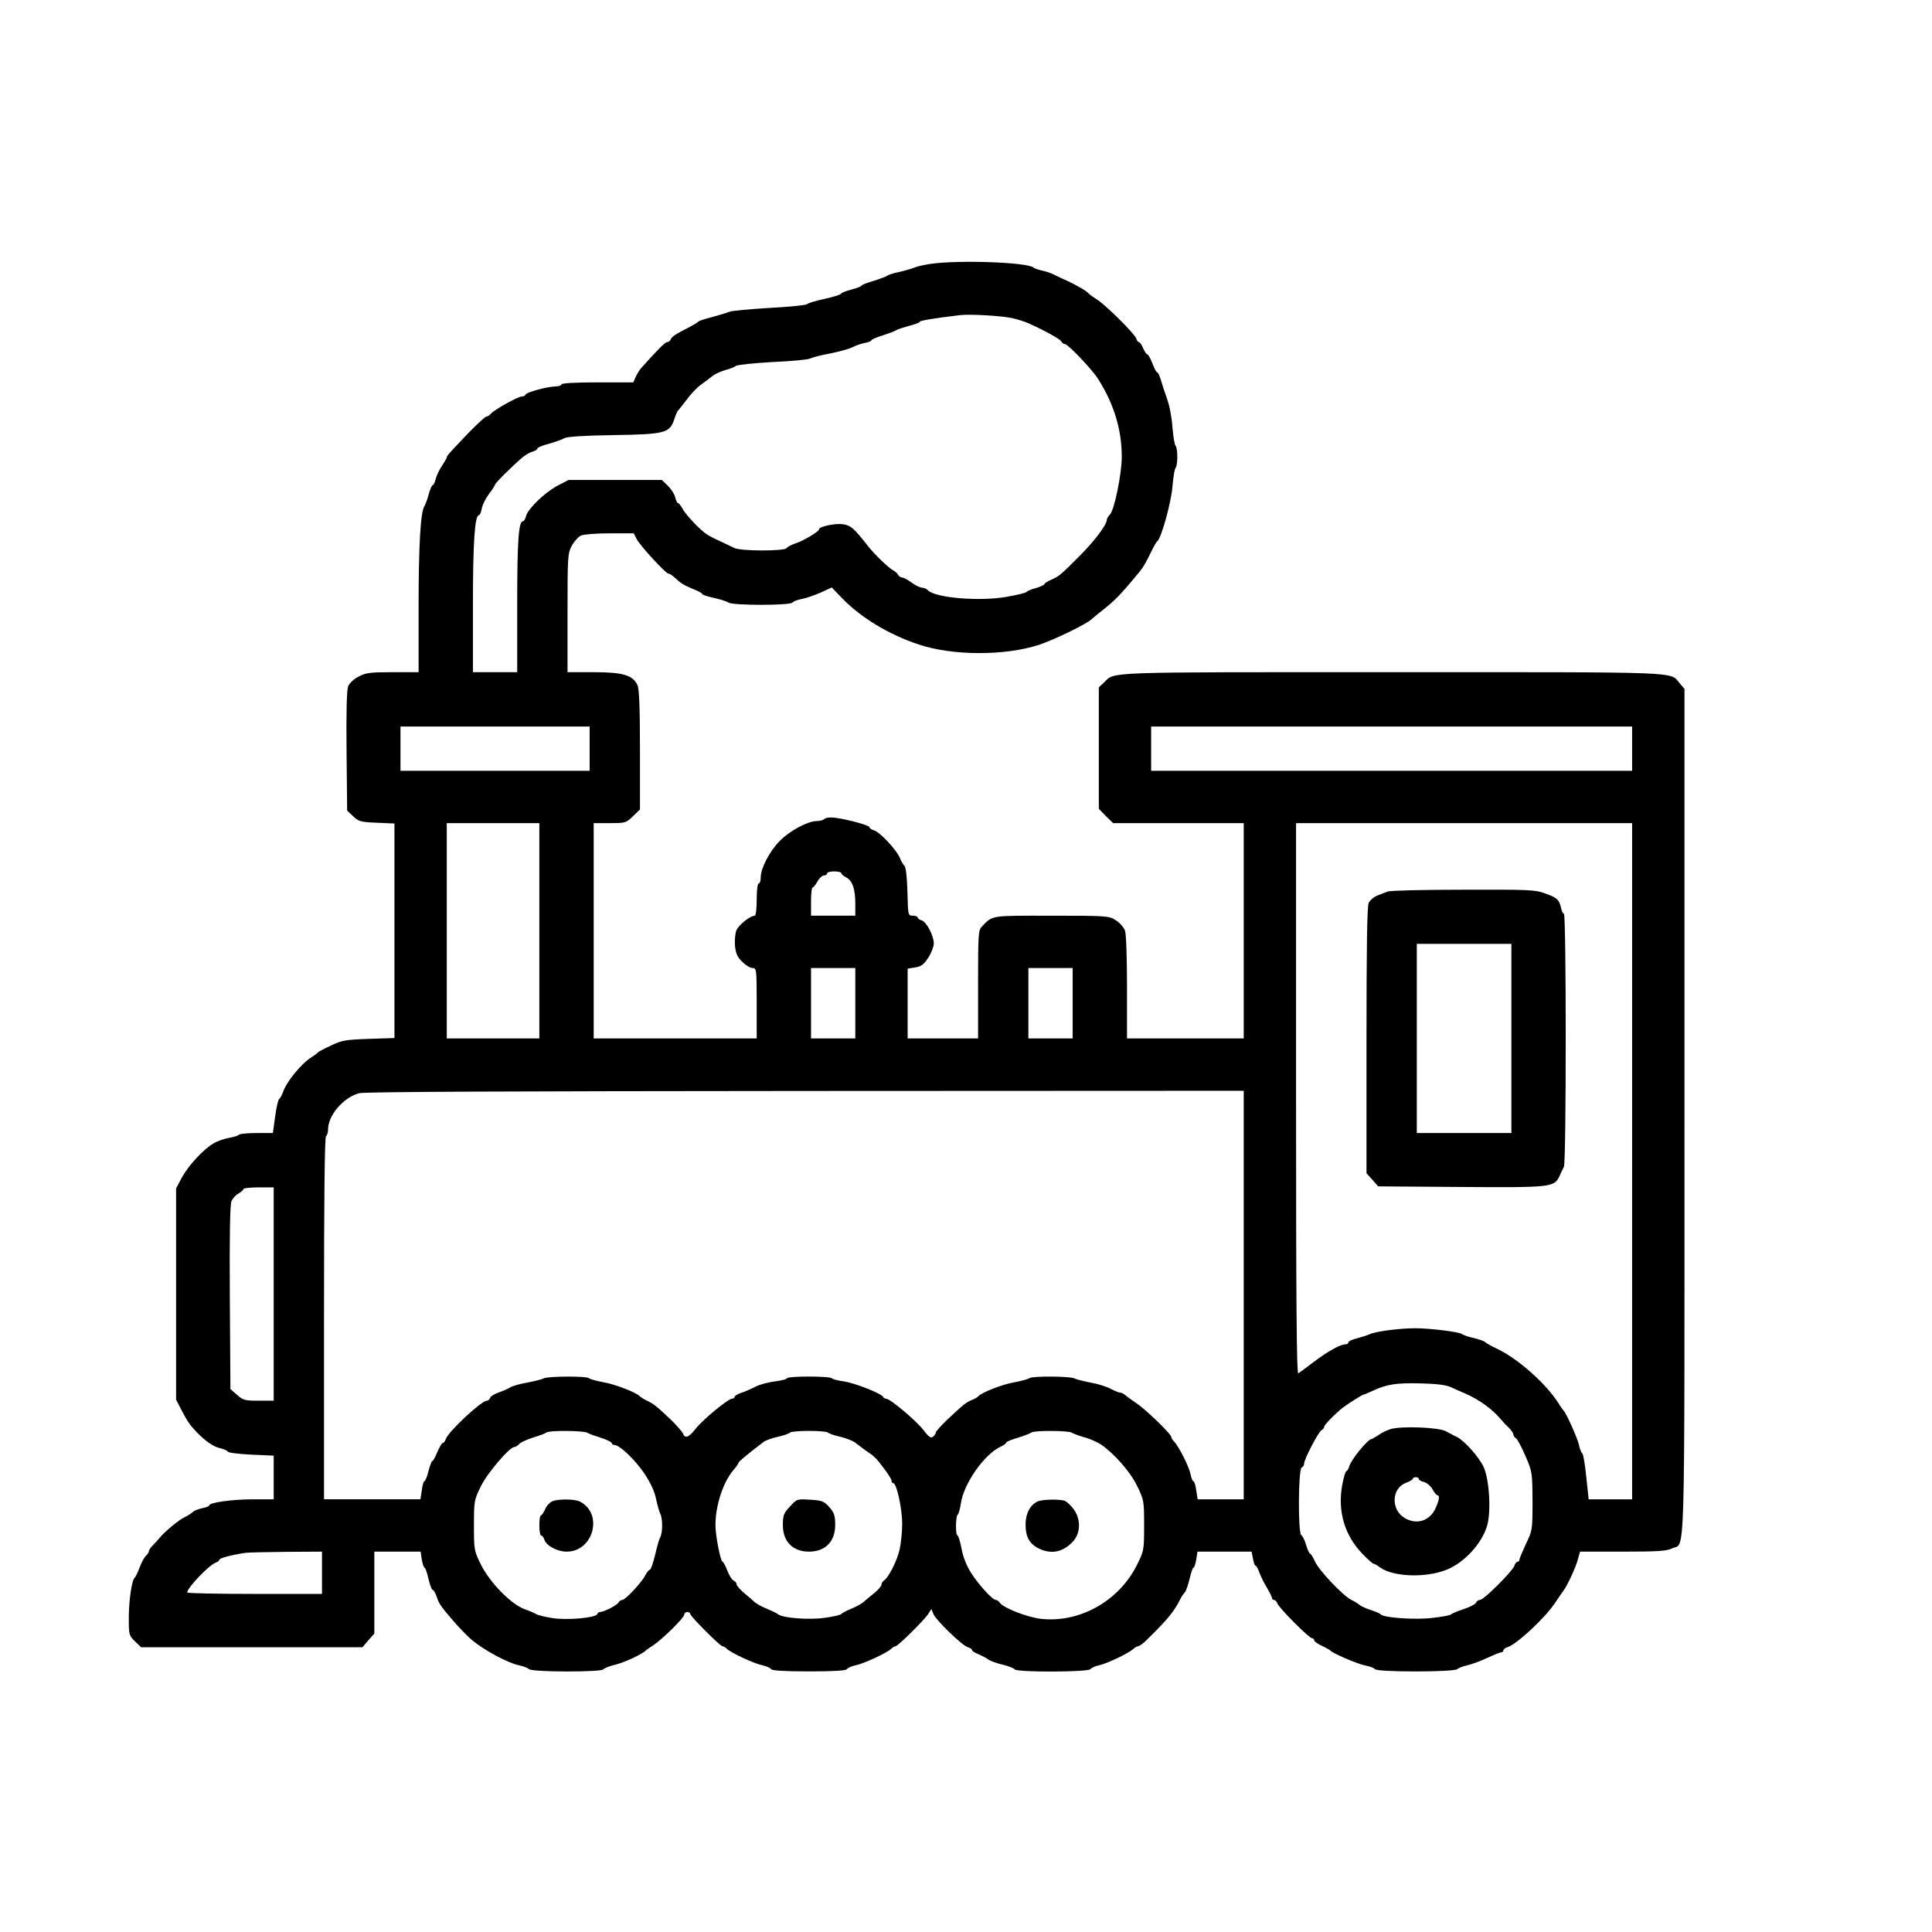
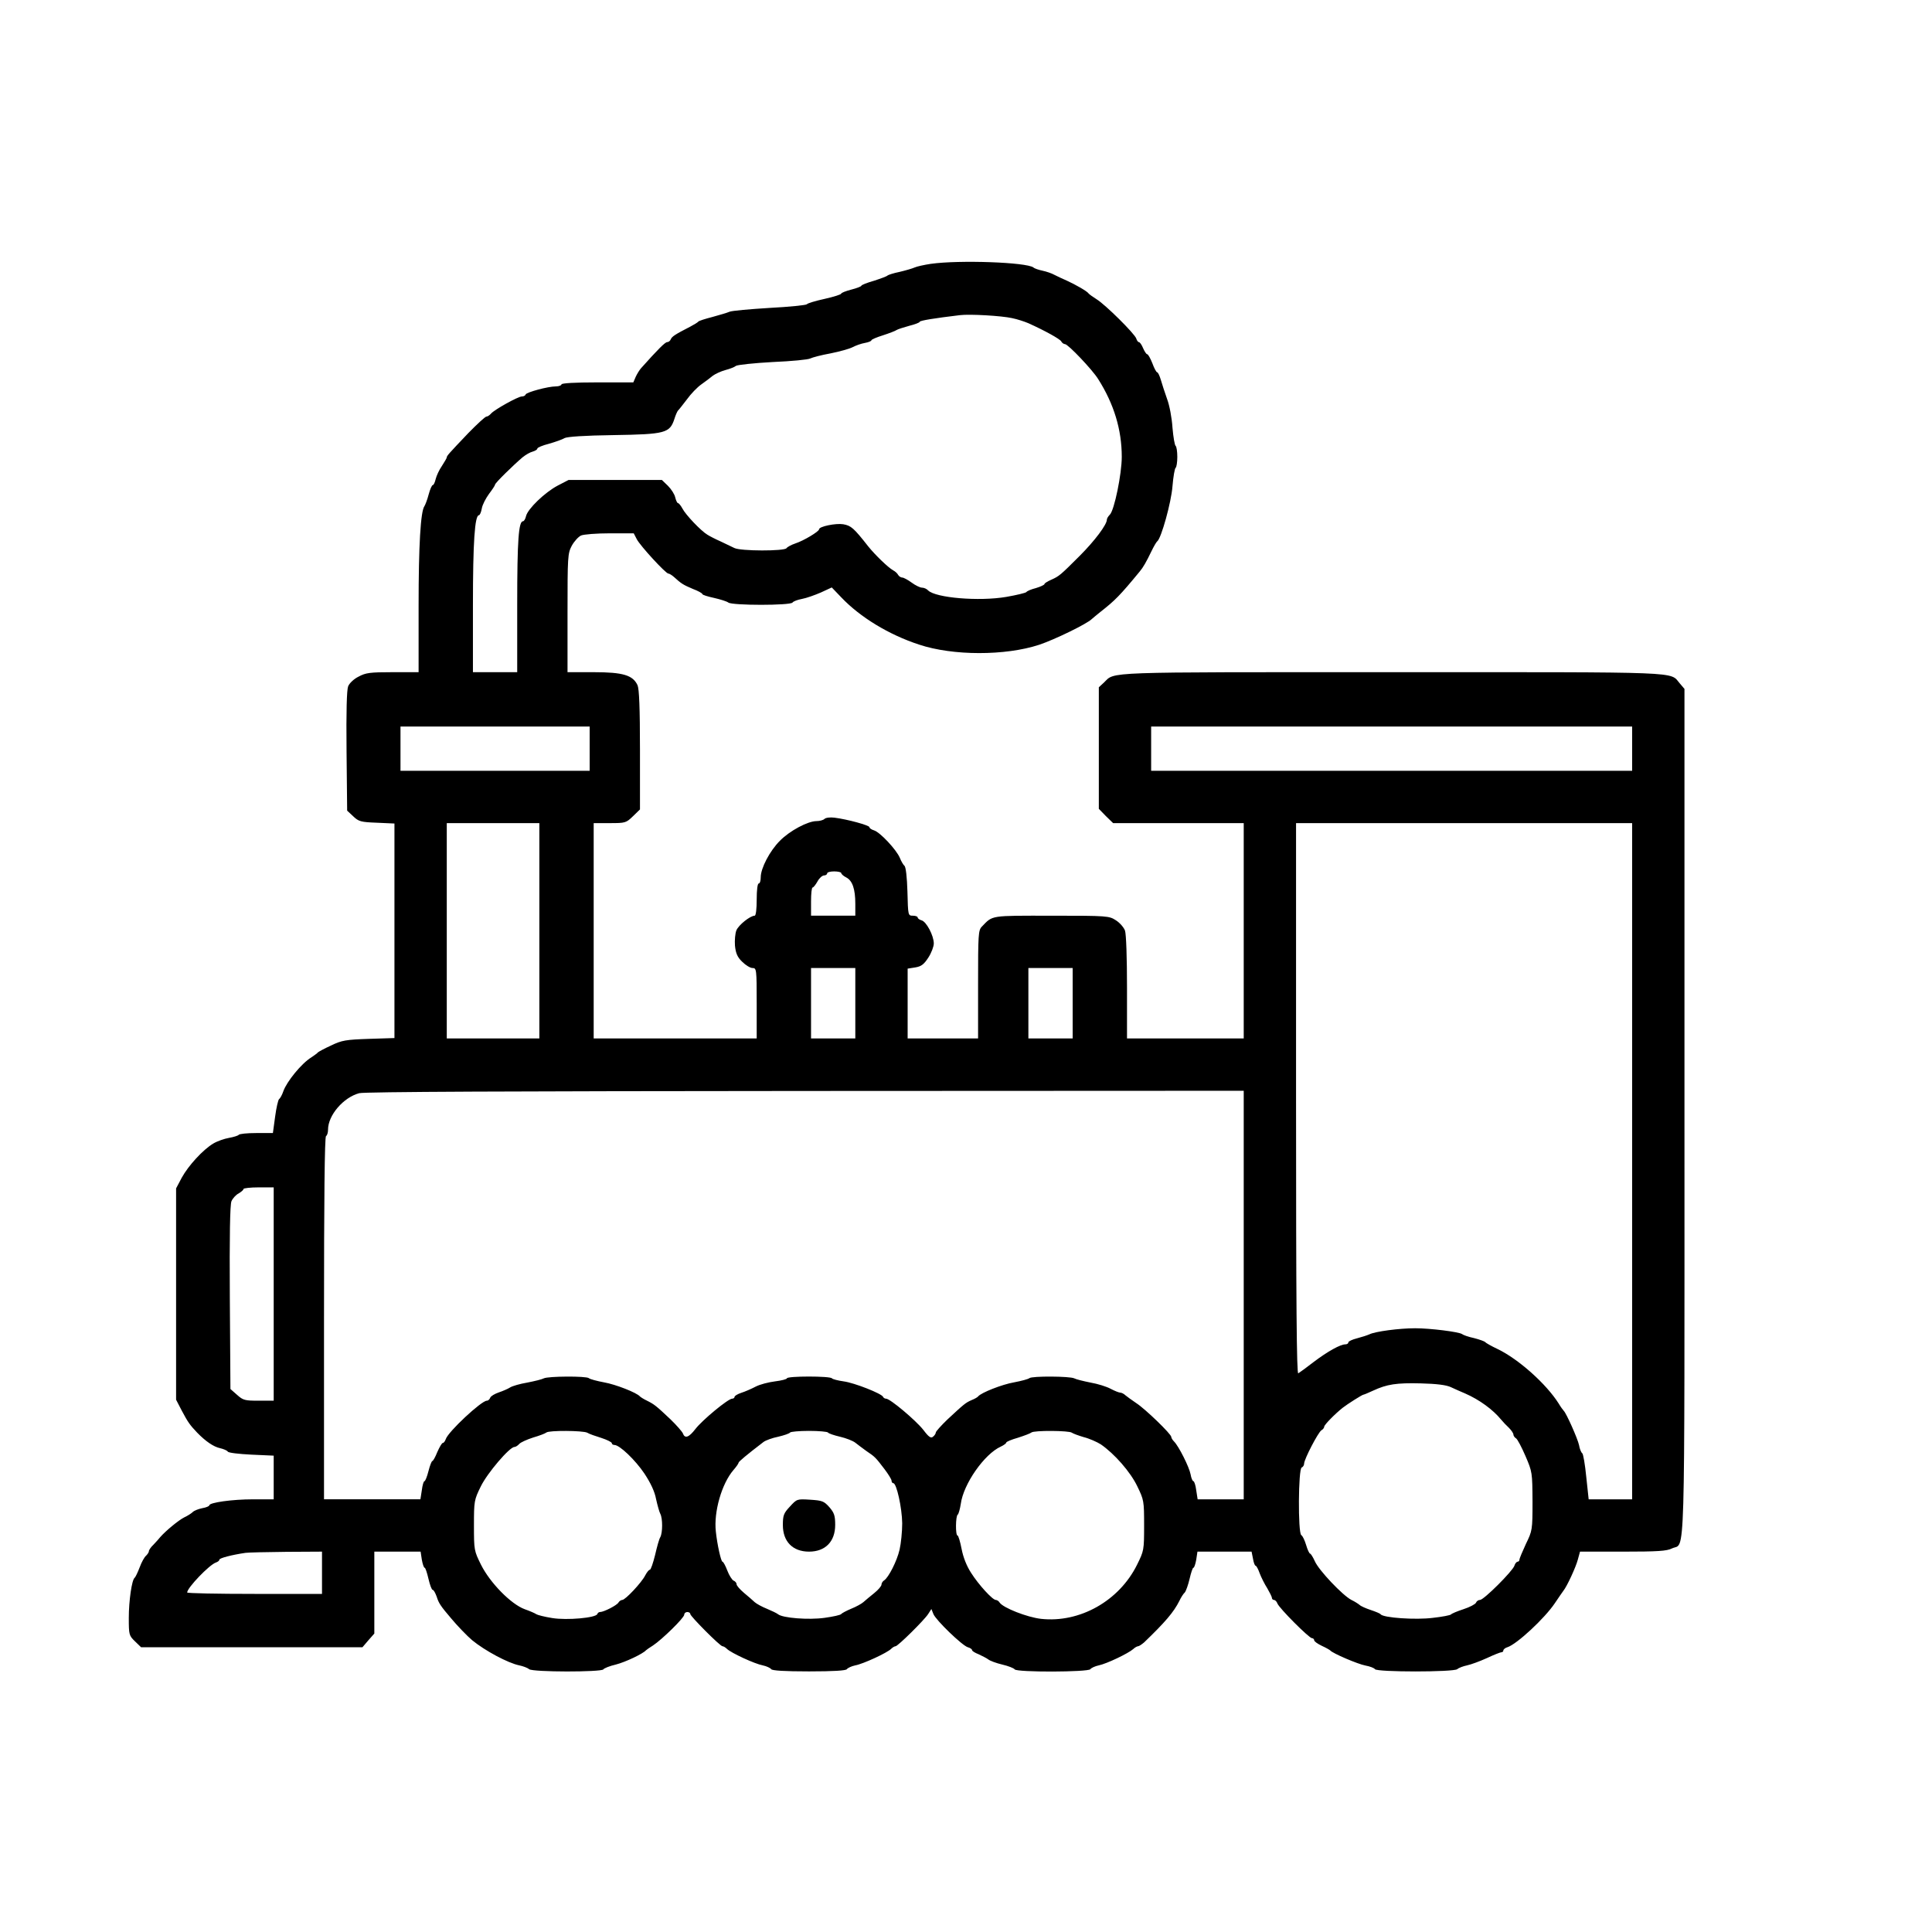
<svg xmlns="http://www.w3.org/2000/svg" version="1.0" width="100mm" height="100mm" viewBox="0 0 960 720" preserveAspectRatio="xMidYMid meet">
  <g transform="translate(0,720) scale(0.1,-0.1)" fill="#000000" stroke="none">
    <path d="M4625 7089 c-33 -5 -69 -13 -80 -18 -11 -5 -45 -15 -75 -22 -30 -6 -57 -15 -60 -18 -3 -4 -33 -15 -67 -26 -35 -10 -63 -21 -63 -25 0 -3 -22 -12 -50 -19 -27 -7 -50 -16 -50 -20 0 -4 -37 -16 -82 -26 -46 -10 -86 -22 -89 -27 -3 -4 -86 -13 -185 -18 -98 -6 -188 -14 -199 -19 -11 -5 -49 -16 -85 -26 -35 -9 -67 -19 -70 -23 -3 -4 -21 -15 -40 -25 -76 -39 -91 -49 -97 -63 -3 -8 -11 -14 -18 -14 -10 0 -47 -37 -130 -130 -7 -8 -19 -27 -26 -42 l-12 -28 -179 0 c-112 0 -178 -4 -178 -10 0 -5 -13 -10 -28 -10 -39 0 -146 -29 -150 -40 -2 -6 -10 -10 -19 -10 -19 0 -137 -66 -153 -85 -7 -8 -17 -15 -23 -15 -6 0 -46 -37 -90 -82 -99 -104 -107 -113 -107 -121 0 -3 -11 -22 -24 -42 -14 -20 -27 -49 -31 -65 -4 -17 -10 -30 -14 -30 -5 0 -14 -21 -21 -47 -7 -27 -17 -52 -21 -58 -19 -26 -29 -193 -29 -496 l0 -329 -129 0 c-113 0 -134 -3 -169 -22 -23 -11 -46 -33 -52 -48 -7 -18 -10 -123 -8 -322 l3 -296 30 -28 c27 -26 38 -29 117 -32 l88 -4 0 -533 0 -533 -127 -4 c-115 -4 -134 -7 -188 -33 -33 -15 -62 -31 -65 -34 -3 -4 -18 -15 -33 -25 -49 -30 -122 -120 -139 -168 -6 -18 -16 -36 -21 -39 -5 -4 -14 -43 -20 -88 l-11 -81 -83 0 c-45 0 -84 -4 -87 -9 -3 -4 -25 -11 -48 -15 -23 -4 -58 -16 -78 -28 -52 -31 -124 -110 -157 -170 l-28 -53 0 -525 0 -525 28 -54 c31 -58 39 -70 77 -110 42 -43 81 -70 114 -77 17 -4 34 -11 38 -17 3 -6 56 -12 117 -15 l111 -5 0 -108 0 -109 -103 0 c-103 0 -217 -16 -217 -30 0 -4 -16 -11 -35 -14 -19 -4 -40 -12 -47 -19 -7 -7 -26 -19 -43 -27 -28 -14 -92 -67 -119 -98 -6 -8 -21 -24 -33 -37 -13 -12 -23 -27 -23 -32 0 -6 -7 -16 -14 -23 -8 -6 -23 -33 -32 -58 -10 -26 -21 -49 -25 -52 -14 -10 -29 -114 -29 -199 0 -84 1 -88 31 -117 l30 -29 550 0 550 0 29 34 30 34 0 203 0 204 115 0 115 0 6 -40 c4 -22 10 -40 14 -40 4 0 12 -25 19 -55 7 -30 16 -55 21 -55 5 0 13 -15 20 -34 10 -32 19 -46 72 -108 29 -35 81 -89 104 -108 63 -52 179 -114 234 -125 19 -4 41 -12 49 -19 18 -15 359 -15 369 -1 4 6 32 17 62 24 47 12 134 53 150 71 3 3 19 14 35 24 44 29 155 137 155 153 0 7 7 13 15 13 8 0 15 -4 15 -10 0 -11 148 -160 160 -160 5 0 15 -6 22 -13 20 -20 139 -75 178 -82 19 -4 38 -13 42 -19 5 -7 65 -11 188 -11 123 0 183 4 188 11 4 6 23 15 42 19 39 7 158 62 178 82 7 7 17 13 22 13 11 0 142 129 162 160 l16 25 10 -25 c12 -30 142 -156 171 -165 12 -3 21 -10 21 -14 0 -5 15 -14 33 -21 17 -8 39 -19 47 -25 8 -7 40 -19 70 -26 30 -7 58 -18 62 -24 10 -15 366 -14 376 1 4 6 23 15 42 19 39 8 146 59 171 81 8 8 20 14 24 14 5 0 18 9 30 19 104 100 147 150 175 206 8 17 20 36 27 42 6 7 17 38 24 68 7 30 15 55 19 55 4 0 10 18 14 40 l6 40 135 0 134 0 7 -35 c3 -19 9 -35 13 -35 4 0 13 -17 20 -37 8 -21 25 -55 38 -75 12 -21 23 -42 23 -48 0 -5 5 -10 10 -10 6 0 14 -8 17 -17 9 -24 158 -173 172 -173 6 0 11 -5 11 -10 0 -6 17 -18 38 -28 20 -9 39 -20 42 -23 11 -14 137 -68 175 -75 22 -4 43 -12 47 -18 10 -15 390 -15 409 0 8 7 30 15 49 19 19 4 63 20 98 36 34 16 67 29 72 29 6 0 10 4 10 9 0 5 9 13 20 16 47 15 185 143 236 219 19 28 38 56 42 61 18 22 62 117 72 155 l11 40 213 0 c173 0 219 3 244 16 67 33 62 -156 62 2165 l0 2106 -23 27 c-52 60 42 56 -1432 56 -1452 0 -1373 3 -1429 -51 l-26 -24 0 -302 0 -302 35 -36 36 -35 324 0 325 0 0 -535 0 -535 -290 0 -290 0 0 254 c0 146 -4 265 -10 282 -6 16 -26 39 -45 51 -34 22 -41 23 -320 23 -307 0 -291 3 -346 -54 -18 -18 -19 -39 -19 -288 l0 -268 -175 0 -175 0 0 174 0 173 38 6 c30 5 43 15 65 49 15 23 27 55 27 70 0 39 -37 109 -61 115 -10 3 -19 9 -19 14 0 5 -11 9 -24 9 -24 0 -24 1 -27 120 -2 70 -8 124 -15 128 -5 4 -16 22 -23 40 -17 40 -98 127 -128 136 -13 4 -23 11 -23 16 0 9 -109 39 -173 47 -22 3 -44 0 -50 -6 -6 -6 -24 -11 -40 -11 -43 0 -133 -48 -182 -98 -50 -50 -95 -136 -95 -181 0 -17 -4 -31 -10 -31 -6 0 -10 -33 -10 -80 0 -47 -4 -80 -10 -80 -22 0 -80 -46 -91 -73 -6 -15 -9 -49 -7 -76 4 -38 12 -57 36 -80 17 -17 40 -31 51 -31 20 0 21 -5 21 -175 l0 -175 -405 0 -405 0 0 535 0 535 80 0 c77 0 81 1 115 34 l35 34 0 296 c0 208 -4 303 -12 321 -23 50 -72 65 -218 65 l-130 0 0 294 c0 281 1 296 21 334 12 22 33 45 46 51 13 6 78 11 143 11 l119 0 15 -29 c17 -33 144 -171 157 -171 5 0 18 -8 28 -17 36 -33 46 -39 93 -59 27 -10 48 -22 48 -26 0 -4 26 -12 58 -19 31 -7 63 -17 71 -23 19 -15 309 -15 319 0 4 6 25 14 47 18 22 4 64 19 94 32 l54 25 47 -49 c94 -99 237 -186 387 -235 168 -56 428 -56 596 -1 78 26 238 104 262 128 7 6 27 23 46 38 69 54 94 79 192 198 17 20 33 48 58 100 12 25 25 47 29 50 20 14 70 194 76 274 4 48 11 89 16 92 4 3 8 27 8 54 0 27 -4 51 -8 54 -5 3 -12 44 -16 91 -3 48 -15 112 -27 143 -11 31 -25 74 -31 95 -6 20 -14 37 -18 37 -4 0 -15 20 -24 45 -10 25 -21 45 -26 45 -4 0 -13 14 -20 30 -7 17 -16 30 -21 30 -4 0 -10 8 -13 18 -8 24 -153 168 -197 195 -19 12 -37 25 -40 29 -7 11 -65 44 -109 64 -19 8 -46 21 -60 28 -14 8 -41 17 -60 21 -19 4 -40 11 -45 16 -34 26 -368 38 -510 18z m405 -270 c25 -5 61 -17 80 -25 82 -37 156 -78 163 -90 4 -8 13 -14 19 -14 15 0 136 -127 165 -174 78 -123 117 -251 117 -386 0 -85 -37 -265 -59 -287 -8 -8 -15 -19 -15 -25 0 -25 -61 -106 -135 -180 -97 -97 -102 -101 -142 -119 -18 -8 -33 -17 -33 -21 0 -4 -19 -13 -42 -20 -24 -6 -45 -15 -48 -20 -3 -4 -48 -15 -100 -24 -135 -23 -350 -5 -388 32 -7 8 -21 14 -31 14 -9 0 -32 11 -51 25 -19 14 -40 25 -46 25 -7 0 -17 6 -21 13 -4 8 -15 18 -25 23 -25 14 -89 76 -123 118 -73 93 -86 104 -125 111 -37 6 -120 -11 -120 -25 0 -11 -77 -57 -117 -70 -21 -7 -41 -18 -45 -24 -10 -15 -228 -15 -259 1 -13 6 -44 21 -69 33 -25 11 -54 26 -65 33 -32 19 -108 99 -124 130 -8 15 -18 27 -22 27 -4 0 -10 13 -14 29 -3 15 -20 41 -36 57 l-30 29 -232 0 -232 0 -54 -28 c-64 -34 -148 -115 -157 -151 -3 -14 -10 -26 -15 -26 -22 0 -29 -94 -29 -412 l0 -338 -110 0 -110 0 0 333 c0 313 9 447 30 447 4 0 11 15 14 33 3 19 20 51 36 73 16 21 30 42 30 46 0 8 91 97 137 136 15 12 37 25 50 28 13 4 23 10 23 15 0 5 26 16 58 24 31 9 66 21 77 28 13 7 98 13 245 15 256 4 278 10 301 80 6 20 15 39 18 42 4 3 23 28 44 55 20 28 52 61 72 75 20 14 45 33 57 43 12 9 40 22 62 28 23 6 46 15 53 21 7 5 89 14 182 19 94 4 178 12 188 18 10 5 55 17 100 25 45 9 95 23 110 31 15 8 43 18 61 21 17 3 32 9 32 13 0 4 26 15 58 25 31 10 62 22 67 26 6 4 34 13 63 21 28 7 52 16 52 20 0 6 74 18 200 33 49 6 207 -3 260 -15z m-2100 -2139 l0 -110 -470 0 -470 0 0 110 0 110 470 0 470 0 0 -110z m5180 0 l0 -110 -1195 0 -1195 0 0 110 0 110 1195 0 1195 0 0 -110z m-5430 -905 l0 -535 -230 0 -230 0 0 535 0 535 230 0 230 0 0 -535z m5430 -1145 l0 -1680 -108 0 -108 0 -12 112 c-6 61 -15 114 -20 117 -5 3 -13 22 -16 41 -7 32 -63 158 -76 170 -3 3 -15 19 -25 36 -62 98 -199 220 -302 270 -32 15 -60 31 -63 35 -3 4 -28 13 -55 20 -28 6 -54 15 -60 20 -15 11 -158 29 -233 29 -79 0 -199 -16 -227 -30 -11 -5 -39 -14 -62 -20 -24 -6 -43 -15 -43 -20 0 -6 -7 -10 -15 -10 -25 0 -88 -35 -158 -88 -35 -27 -69 -52 -76 -56 -8 -5 -11 343 -11 1363 l0 1371 835 0 835 0 0 -1680z m-3930 1432 c0 -5 11 -15 25 -22 31 -16 45 -58 45 -131 l0 -59 -110 0 -110 0 0 70 c0 39 3 70 8 70 4 0 15 14 24 30 9 17 24 30 33 30 8 0 15 5 15 10 0 6 16 10 35 10 19 0 35 -4 35 -8z m70 -647 l0 -175 -110 0 -110 0 0 175 0 175 110 0 110 0 0 -175z m1080 0 l0 -175 -110 0 -110 0 0 175 0 175 110 0 110 0 0 -175z m850 -1450 l0 -1015 -114 0 -115 0 -7 45 c-3 25 -10 45 -14 45 -4 0 -11 15 -14 34 -7 37 -59 140 -82 163 -8 8 -14 18 -14 23 0 14 -129 139 -174 168 -22 15 -47 33 -54 39 -7 7 -19 13 -25 13 -7 0 -29 9 -48 19 -20 11 -65 25 -100 31 -35 7 -72 16 -81 21 -22 11 -211 12 -223 1 -6 -5 -40 -14 -77 -21 -58 -10 -163 -51 -178 -70 -3 -4 -17 -12 -32 -18 -30 -13 -37 -19 -121 -97 -31 -30 -57 -59 -57 -64 0 -5 -6 -15 -14 -21 -10 -9 -21 -2 -48 34 -38 48 -165 155 -185 155 -6 0 -13 4 -15 9 -6 16 -143 70 -196 77 -29 4 -55 11 -58 15 -7 12 -224 12 -224 0 0 -4 -26 -11 -59 -15 -32 -4 -75 -15 -96 -26 -21 -11 -53 -25 -72 -31 -18 -6 -33 -15 -33 -20 0 -5 -6 -9 -12 -9 -20 0 -148 -106 -182 -150 -33 -43 -53 -50 -63 -22 -4 9 -32 41 -62 70 -71 67 -80 74 -116 92 -17 8 -32 18 -35 21 -16 19 -121 60 -178 70 -37 7 -71 16 -76 21 -13 11 -202 10 -224 -1 -9 -5 -46 -14 -82 -21 -36 -6 -74 -17 -85 -24 -11 -7 -36 -18 -57 -25 -20 -7 -39 -18 -42 -26 -3 -8 -10 -15 -17 -15 -27 0 -193 -155 -204 -191 -4 -11 -10 -19 -15 -19 -4 0 -16 -20 -27 -45 -10 -25 -21 -45 -25 -45 -3 0 -12 -22 -19 -50 -7 -28 -16 -50 -20 -50 -4 0 -10 -20 -13 -45 l-7 -45 -240 0 -239 0 0 899 c0 589 3 902 10 906 6 3 10 18 10 32 0 71 76 160 155 181 27 7 749 10 2218 11 l2177 1 0 -1015z m-4820 5 l0 -530 -75 0 c-68 0 -77 2 -107 29 l-33 29 -3 453 c-2 312 1 462 8 480 6 14 22 32 36 39 13 8 24 17 24 22 0 4 34 8 75 8 l75 0 0 -530z m5850 -463 c19 -9 51 -23 70 -31 71 -31 138 -80 179 -130 9 -11 26 -29 39 -41 12 -12 22 -27 22 -33 0 -6 6 -15 13 -19 7 -4 28 -44 47 -88 34 -79 34 -82 35 -225 0 -143 -1 -146 -33 -212 -17 -37 -32 -72 -32 -78 0 -5 -4 -10 -9 -10 -5 0 -13 -9 -16 -20 -9 -27 -152 -170 -171 -170 -8 0 -17 -6 -20 -14 -3 -7 -31 -22 -62 -32 -31 -10 -59 -22 -62 -26 -3 -4 -44 -12 -90 -17 -85 -11 -248 0 -260 18 -3 4 -25 13 -49 21 -24 8 -49 19 -55 25 -6 5 -24 17 -41 25 -43 22 -163 148 -182 193 -9 20 -20 37 -23 37 -4 0 -13 19 -20 43 -7 23 -17 45 -24 49 -17 11 -15 330 2 336 6 2 12 11 12 19 0 22 70 156 86 166 8 4 14 13 14 18 0 9 54 64 92 94 23 18 97 65 103 65 3 0 24 9 48 20 69 32 116 39 237 36 79 -2 127 -8 150 -19z m-4292 -226 c9 -6 41 -17 70 -26 28 -9 52 -21 52 -26 0 -5 6 -9 13 -9 26 0 104 -75 149 -142 31 -47 51 -89 58 -127 7 -31 16 -64 21 -73 12 -23 12 -93 0 -116 -6 -9 -17 -50 -26 -89 -10 -40 -21 -73 -26 -73 -5 0 -15 -13 -23 -28 -18 -36 -99 -122 -114 -122 -6 0 -15 -6 -19 -13 -8 -14 -73 -47 -91 -47 -6 0 -12 -4 -14 -10 -6 -19 -151 -32 -224 -20 -38 6 -73 15 -79 19 -5 4 -32 16 -58 25 -68 25 -172 131 -217 221 -34 69 -35 72 -35 195 0 121 1 127 34 194 32 66 143 196 167 196 6 0 17 7 24 15 7 8 38 22 69 32 31 9 60 20 66 25 13 11 181 10 203 -1z m1196 1 c3 -5 30 -14 60 -21 30 -7 63 -20 75 -29 11 -9 37 -28 56 -42 43 -29 45 -31 90 -90 19 -25 35 -51 35 -57 0 -7 4 -13 9 -13 16 0 43 -122 44 -199 0 -42 -6 -101 -13 -131 -13 -57 -55 -139 -77 -153 -7 -4 -13 -14 -13 -21 0 -7 -16 -26 -36 -42 -20 -16 -44 -36 -54 -45 -9 -8 -36 -23 -61 -33 -24 -10 -46 -22 -49 -26 -3 -5 -40 -13 -83 -19 -79 -11 -208 -1 -231 18 -6 5 -31 17 -55 27 -25 10 -52 25 -61 33 -10 9 -33 30 -53 46 -20 17 -37 36 -37 43 0 7 -7 15 -15 18 -7 3 -22 26 -31 50 -9 24 -20 44 -24 44 -7 0 -26 83 -33 150 -11 97 29 238 88 306 14 16 25 32 25 36 0 5 39 38 124 103 11 8 43 20 73 26 30 7 56 16 59 21 3 4 45 8 94 8 49 0 91 -4 94 -8z m1212 -1 c5 -4 32 -14 59 -22 28 -7 66 -24 85 -36 68 -47 147 -137 181 -208 33 -68 34 -73 34 -195 0 -123 -1 -126 -35 -195 -89 -180 -285 -290 -477 -269 -70 8 -189 55 -206 81 -4 7 -13 13 -19 13 -16 0 -85 75 -123 135 -22 34 -39 77 -47 119 -7 36 -16 66 -20 66 -11 0 -10 98 1 104 4 3 11 27 15 53 13 99 117 248 199 285 15 7 27 16 27 20 0 4 26 15 58 24 31 10 61 21 67 26 12 11 188 10 201 -1z m-3726 -696 l0 -105 -335 0 c-184 0 -335 3 -335 7 0 23 110 138 143 149 9 3 17 9 17 14 0 8 62 24 130 34 14 2 105 4 203 5 l177 1 0 -105z" />
-     <path d="M6895 3970 c-11 -4 -34 -13 -51 -20 -17 -6 -36 -23 -43 -36 -8 -18 -11 -216 -11 -684 l0 -660 29 -32 29 -33 410 -3 c450 -3 465 -2 491 54 7 16 17 37 22 46 12 23 12 1258 0 1258 -5 0 -11 12 -14 28 -10 42 -19 51 -78 72 -50 19 -79 20 -409 19 -195 0 -364 -4 -375 -9z m615 -730 l0 -470 -235 0 -235 0 0 470 0 470 235 0 235 0 0 -470z" />
-     <path d="M6910 1299 c-19 -6 -46 -19 -61 -30 -15 -10 -30 -19 -33 -19 -19 0 -104 -105 -112 -137 -4 -13 -10 -23 -14 -23 -4 0 -13 -29 -20 -66 -25 -132 11 -254 101 -346 26 -27 50 -48 54 -48 4 0 19 -8 33 -19 73 -51 251 -52 350 -2 85 43 162 134 183 216 19 74 8 231 -20 288 -25 51 -97 131 -134 148 -12 5 -35 18 -52 27 -36 20 -221 27 -275 11z m140 -248 c0 -5 12 -12 26 -15 14 -4 33 -20 42 -36 9 -17 20 -30 25 -30 13 0 7 -30 -13 -71 -30 -58 -93 -76 -150 -42 -70 41 -66 149 7 175 18 7 33 16 33 20 0 4 7 8 15 8 8 0 15 -4 15 -9z" />
-     <path d="M2744 940 c-12 -5 -28 -22 -35 -39 -8 -17 -17 -31 -21 -31 -5 0 -8 -22 -8 -50 0 -27 4 -50 9 -50 5 0 13 -9 16 -21 10 -30 64 -59 111 -59 132 0 183 187 67 248 -25 14 -108 15 -139 2z" />
    <path d="M3925 914 c-31 -33 -35 -44 -35 -92 0 -82 49 -132 130 -132 81 0 130 50 130 133 0 46 -5 60 -29 88 -27 30 -35 33 -95 37 -66 4 -66 4 -101 -34z" />
-     <path d="M5155 939 c-38 -19 -59 -60 -59 -115 0 -60 19 -95 65 -118 63 -31 122 -19 172 36 37 42 38 109 2 159 -14 19 -34 37 -43 41 -26 10 -114 8 -137 -3z" />
  </g>
</svg>